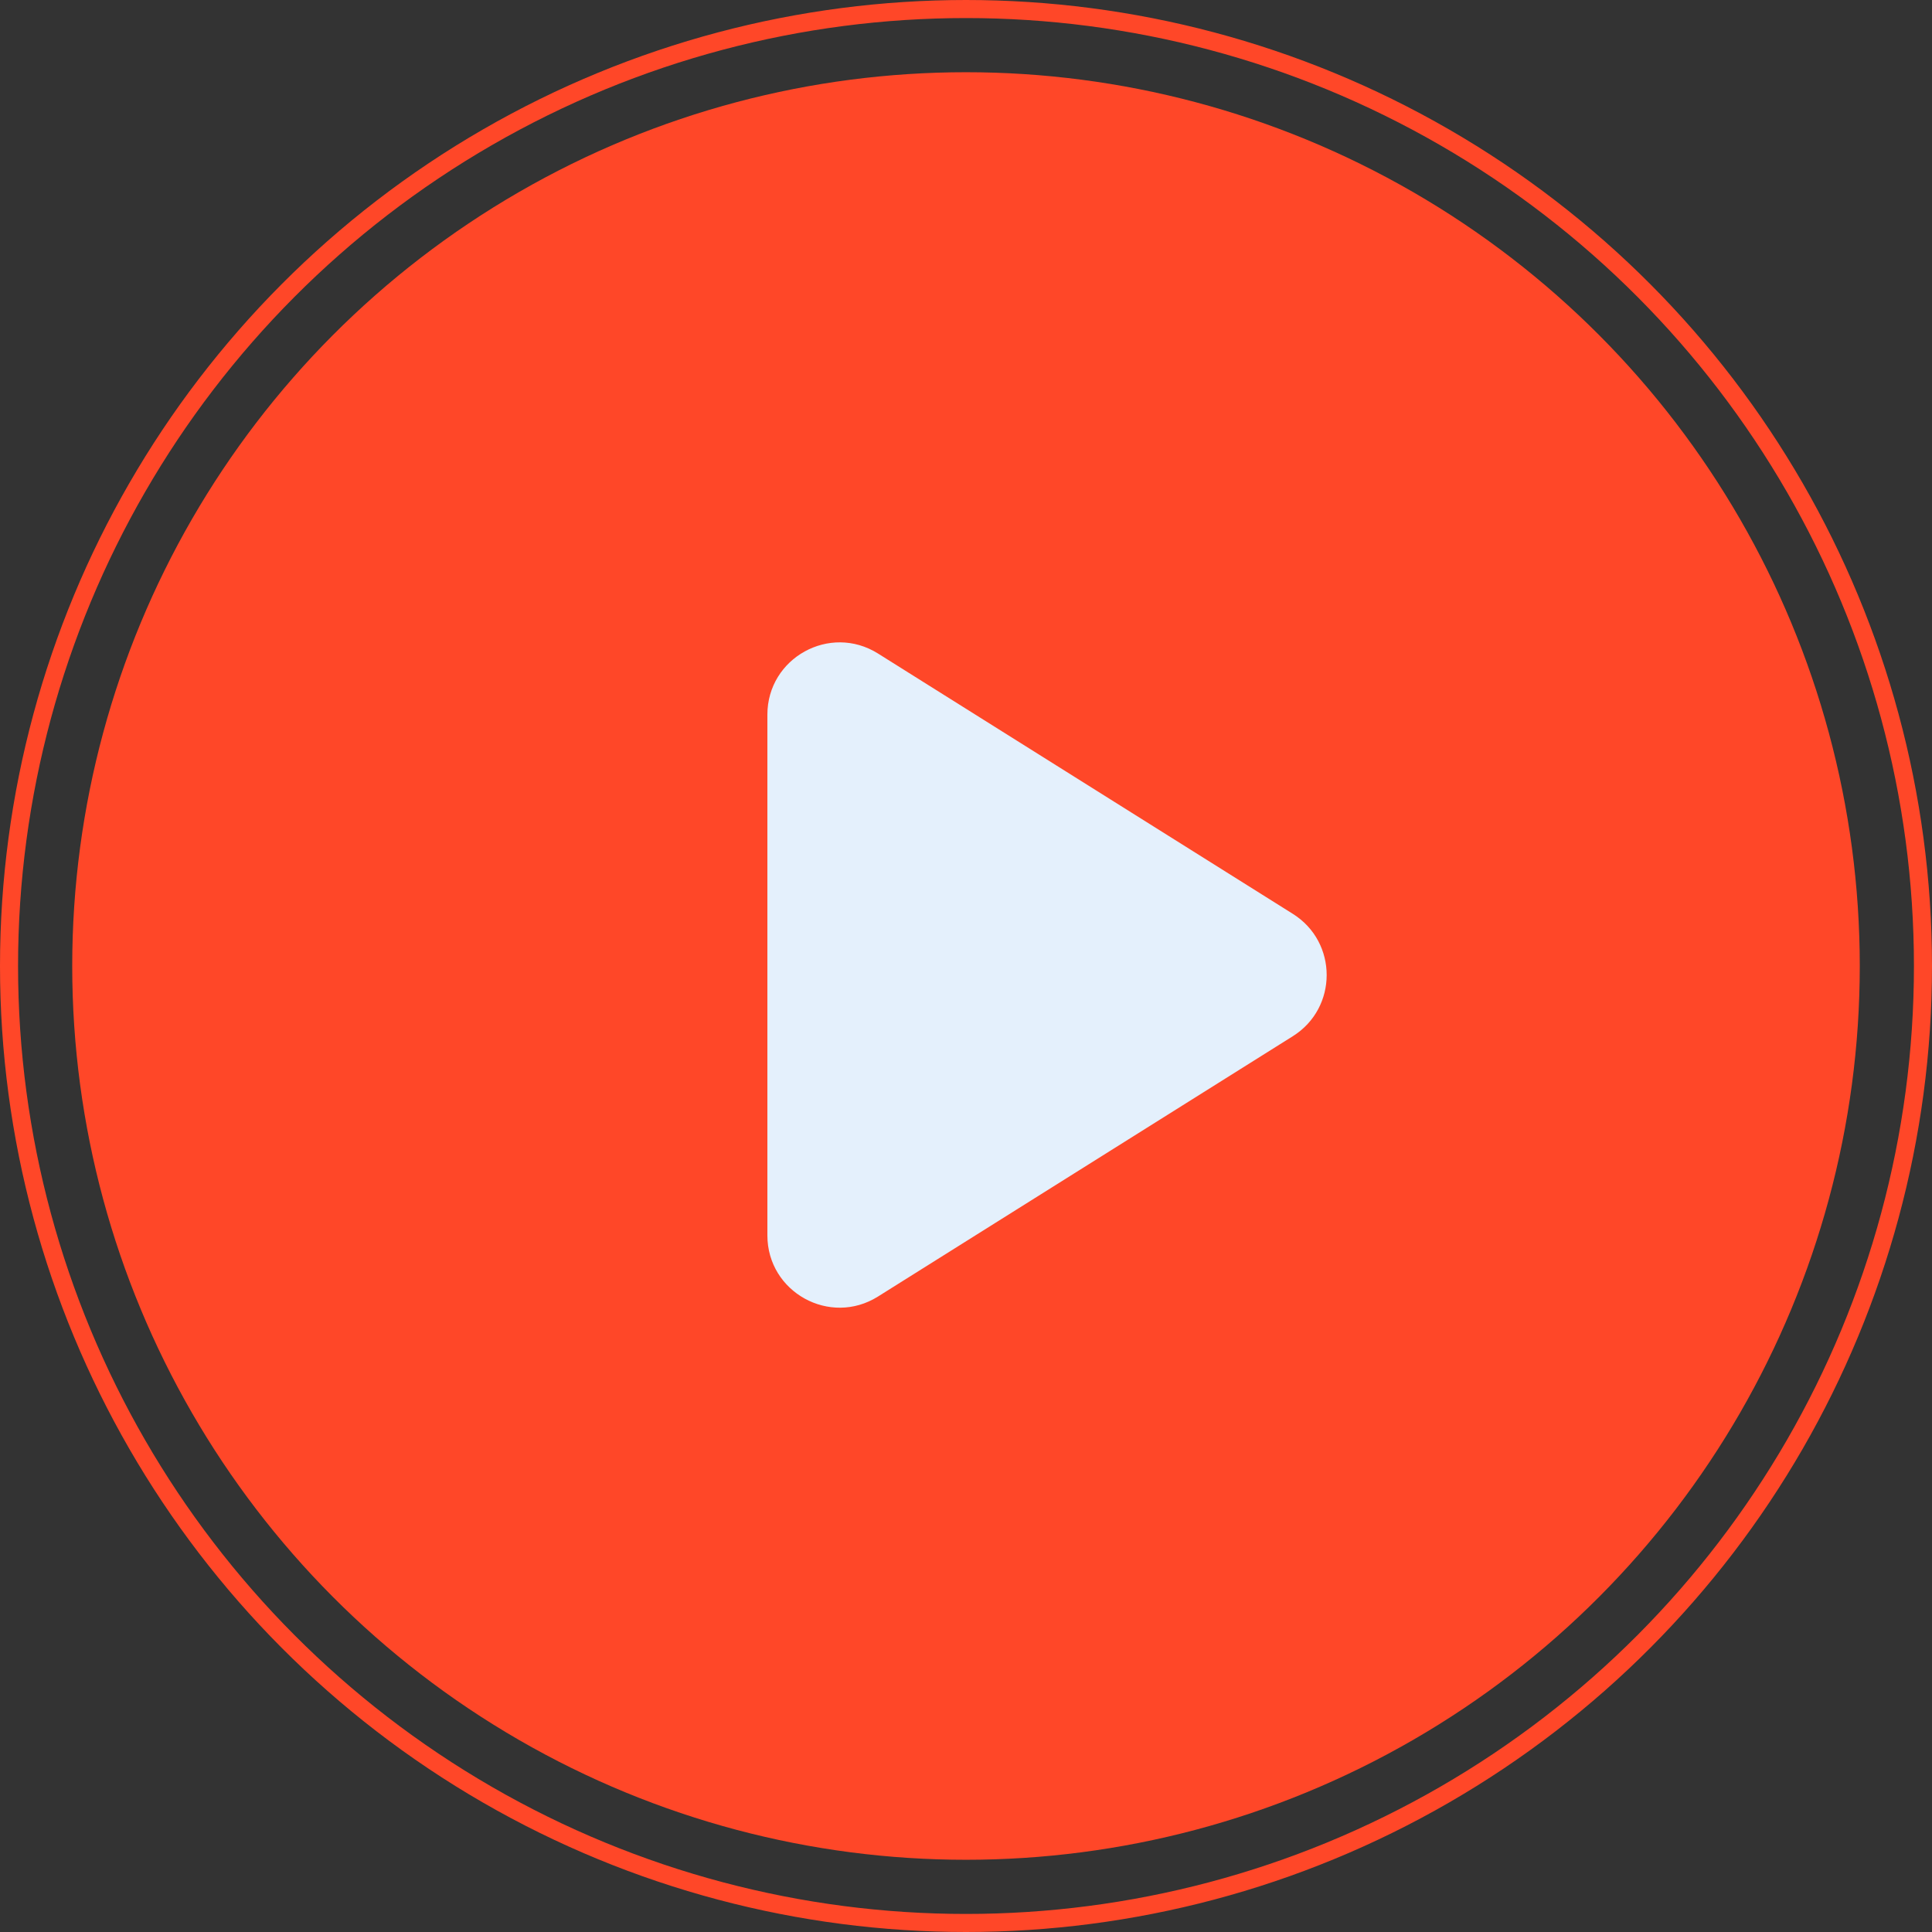
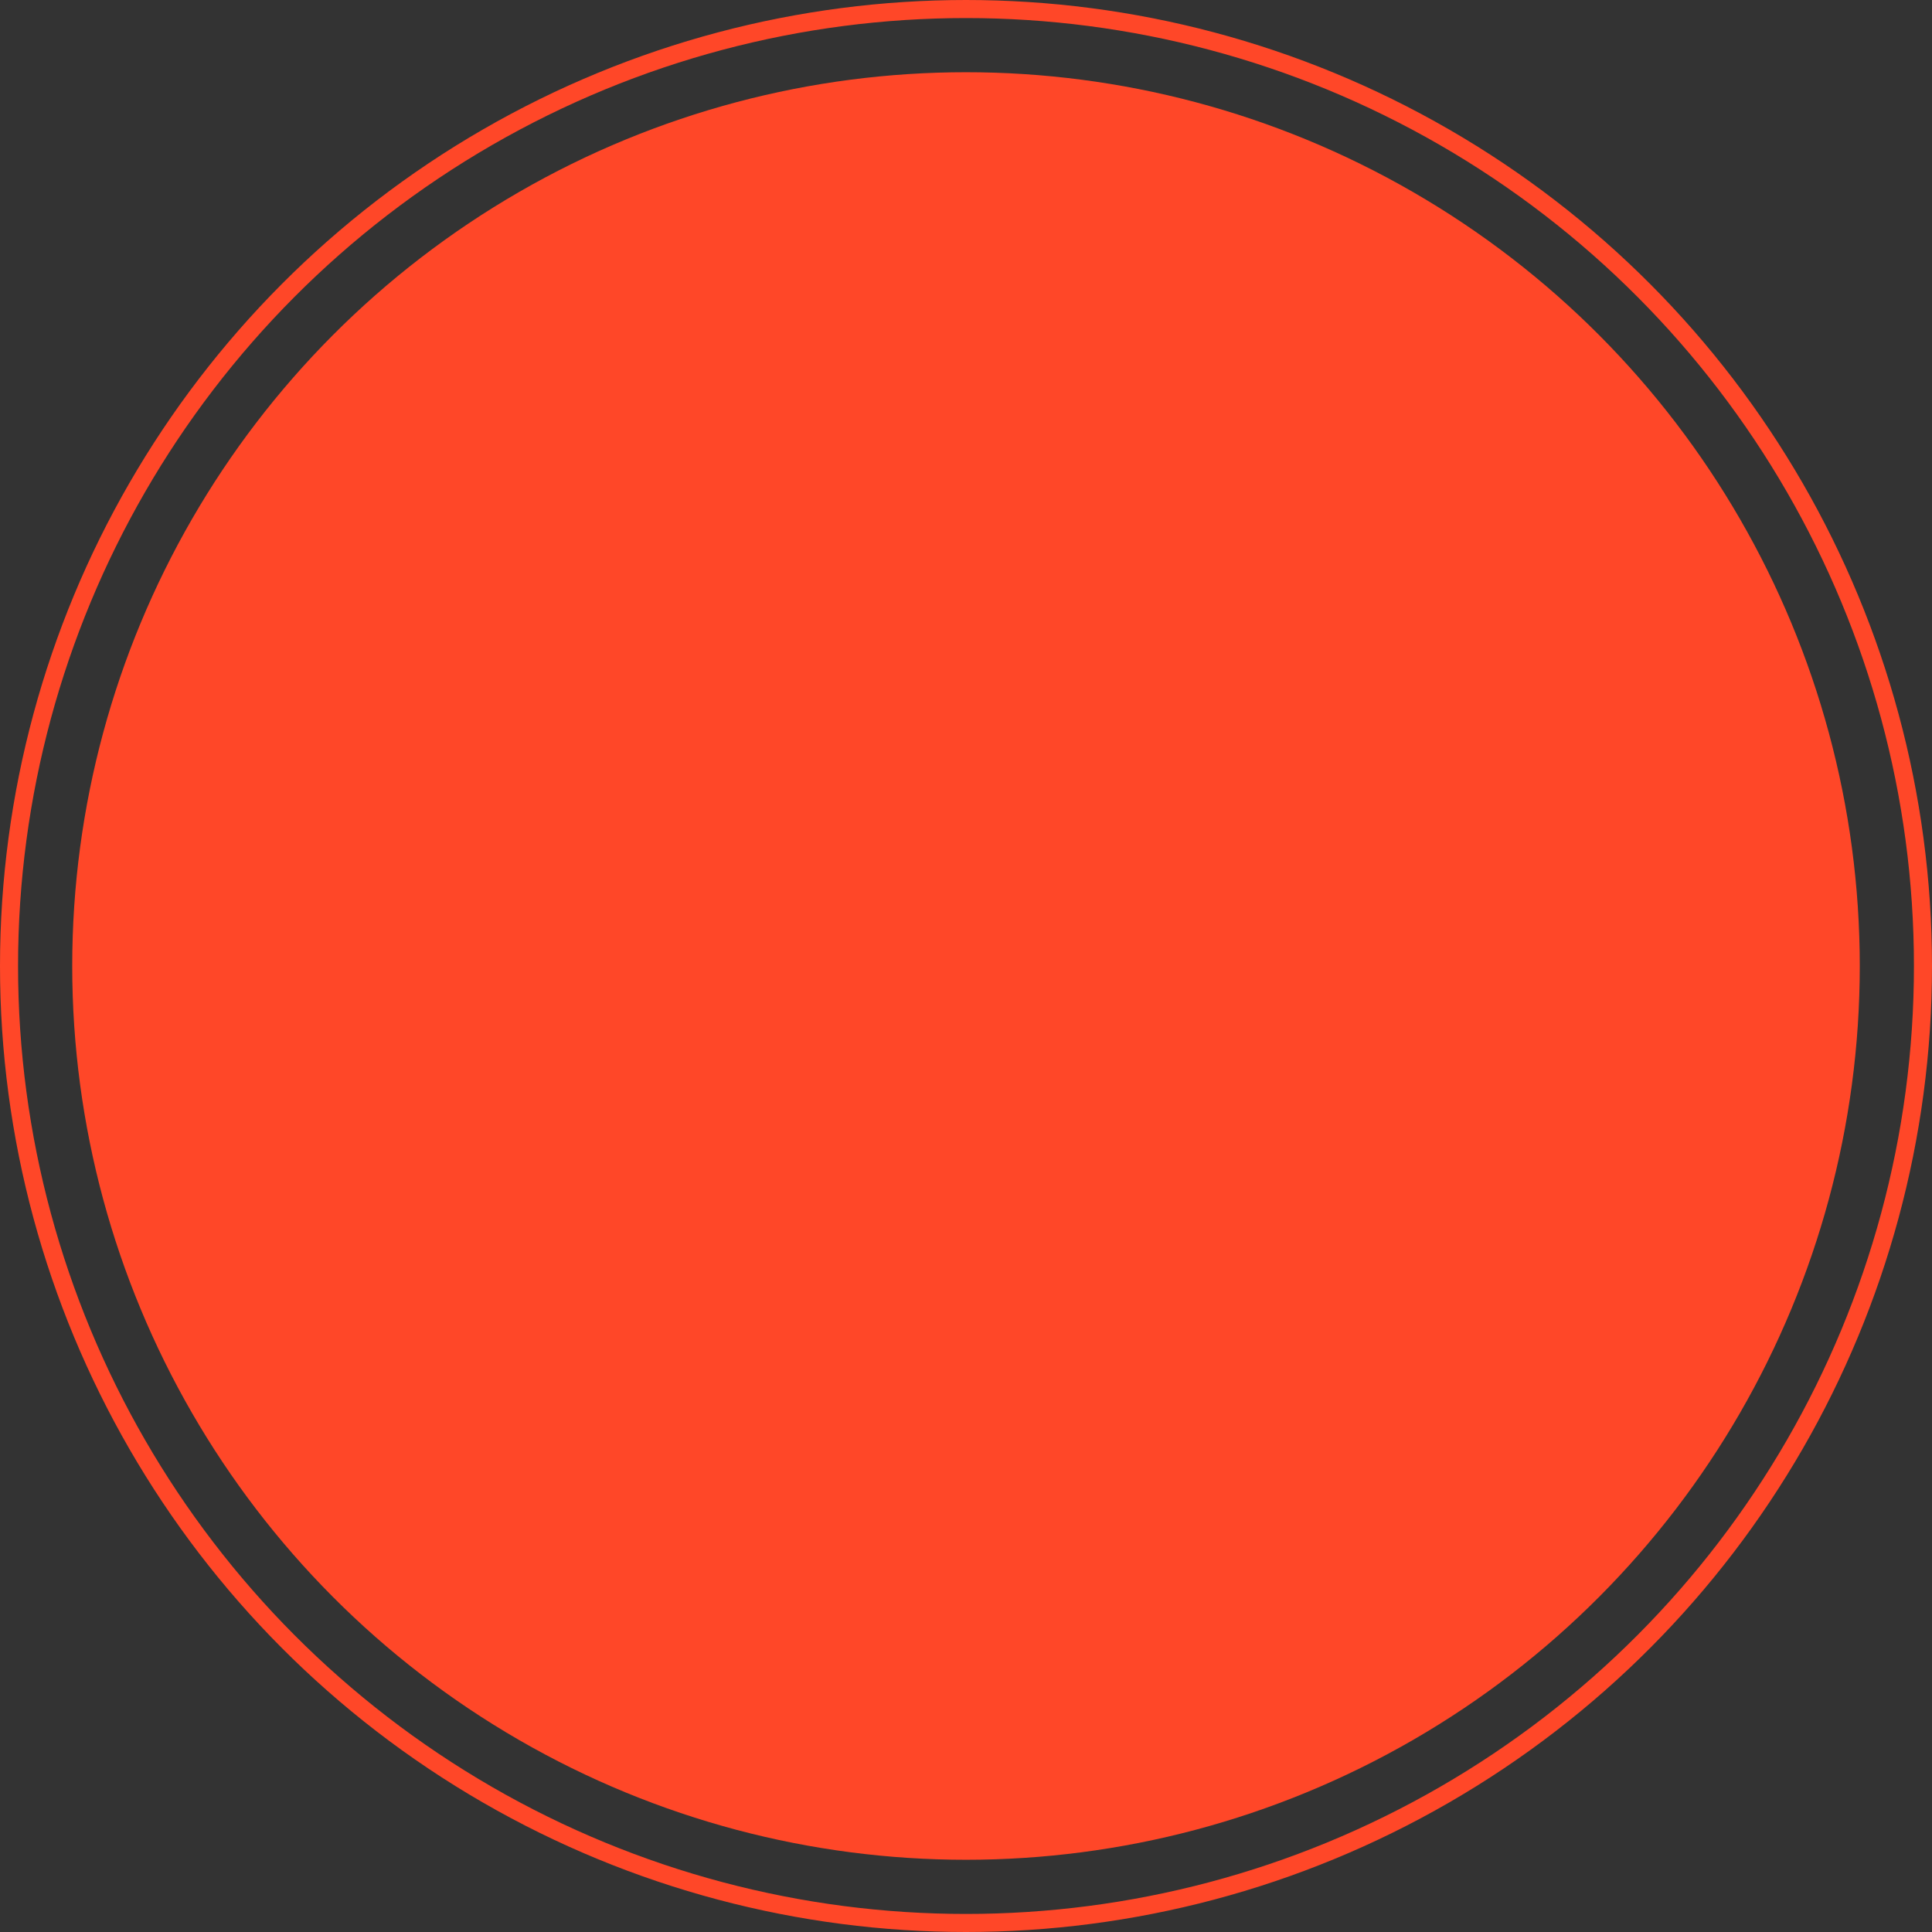
<svg xmlns="http://www.w3.org/2000/svg" width="107" height="107" viewBox="0 0 107 107" fill="none">
  <rect x="0" y="0" width="107" height="107" fill="#333333" stroke="none" />
  <circle cx="53.5" cy="53.5" r="49.5" fill="#FF4728" />
  <circle cx="53.5" cy="53.5" r="53" stroke="#FF4728" />
-   <path d="M71.601 50.612C74.1 52.18 74.1 55.82 71.601 57.388L48.626 71.806C45.962 73.478 42.5 71.563 42.5 68.418V39.582C42.5 36.437 45.962 34.522 48.626 36.194L71.601 50.612Z" fill="#E4F0FC" />
</svg>